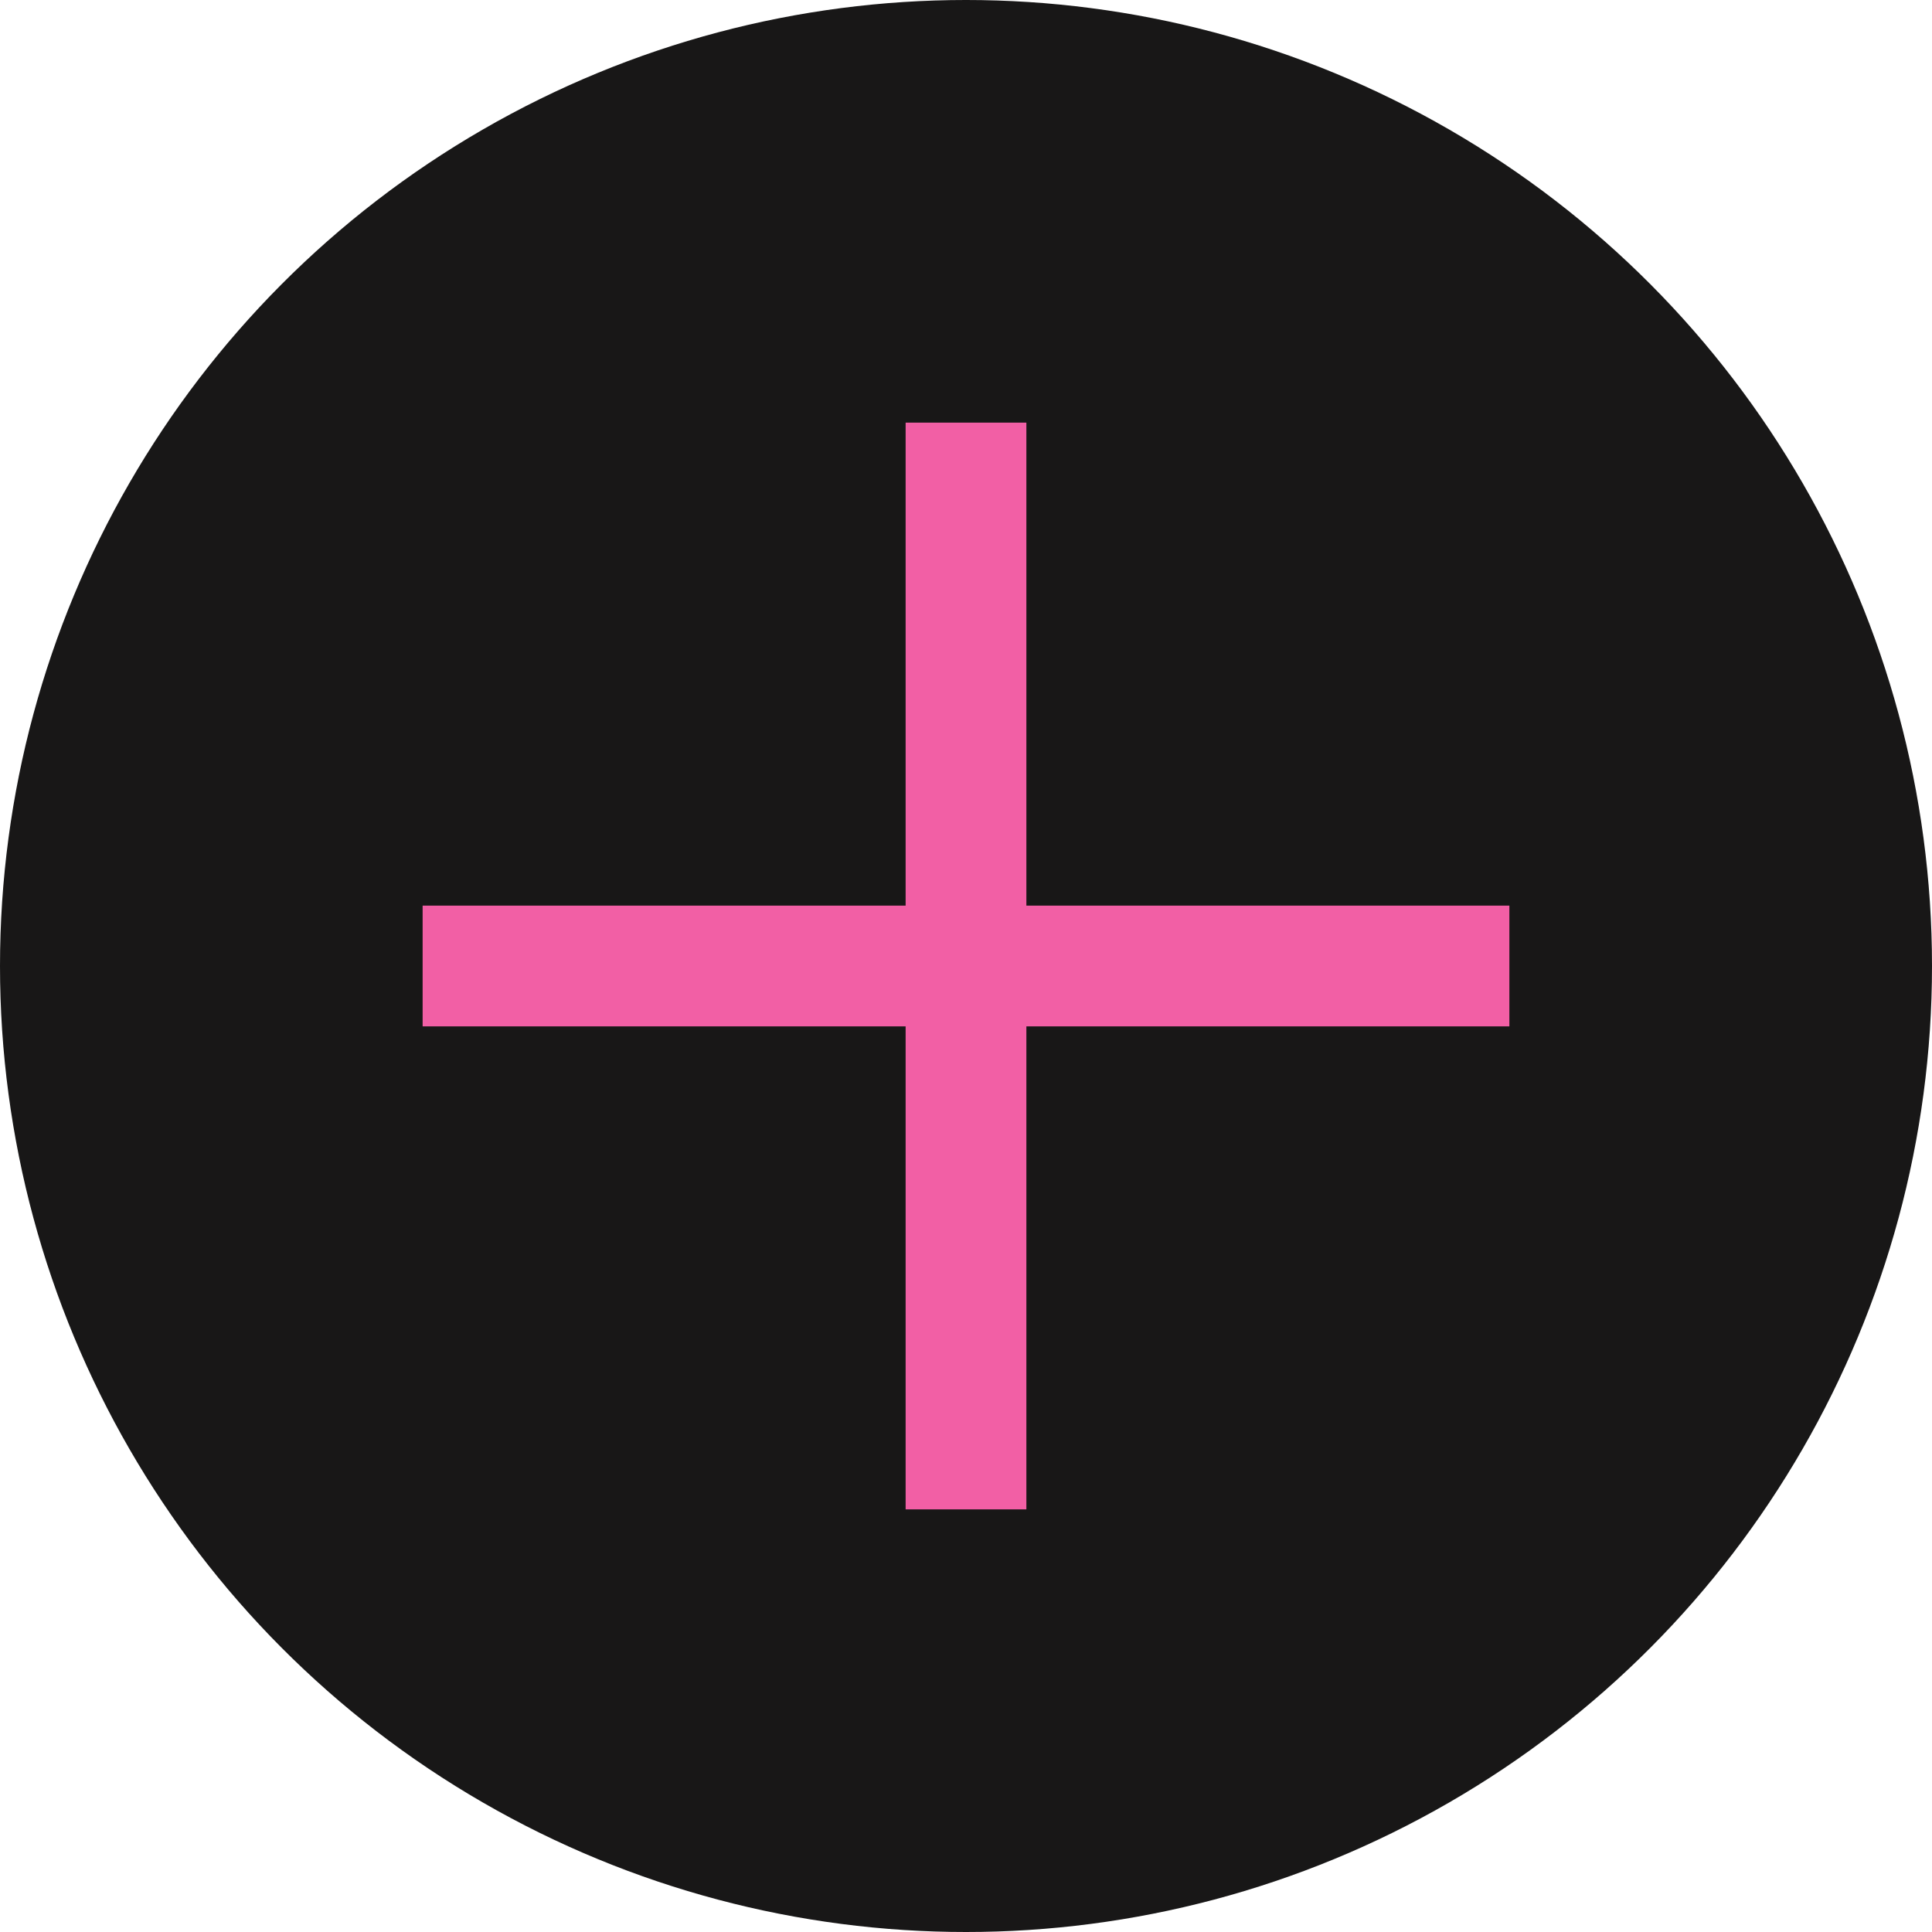
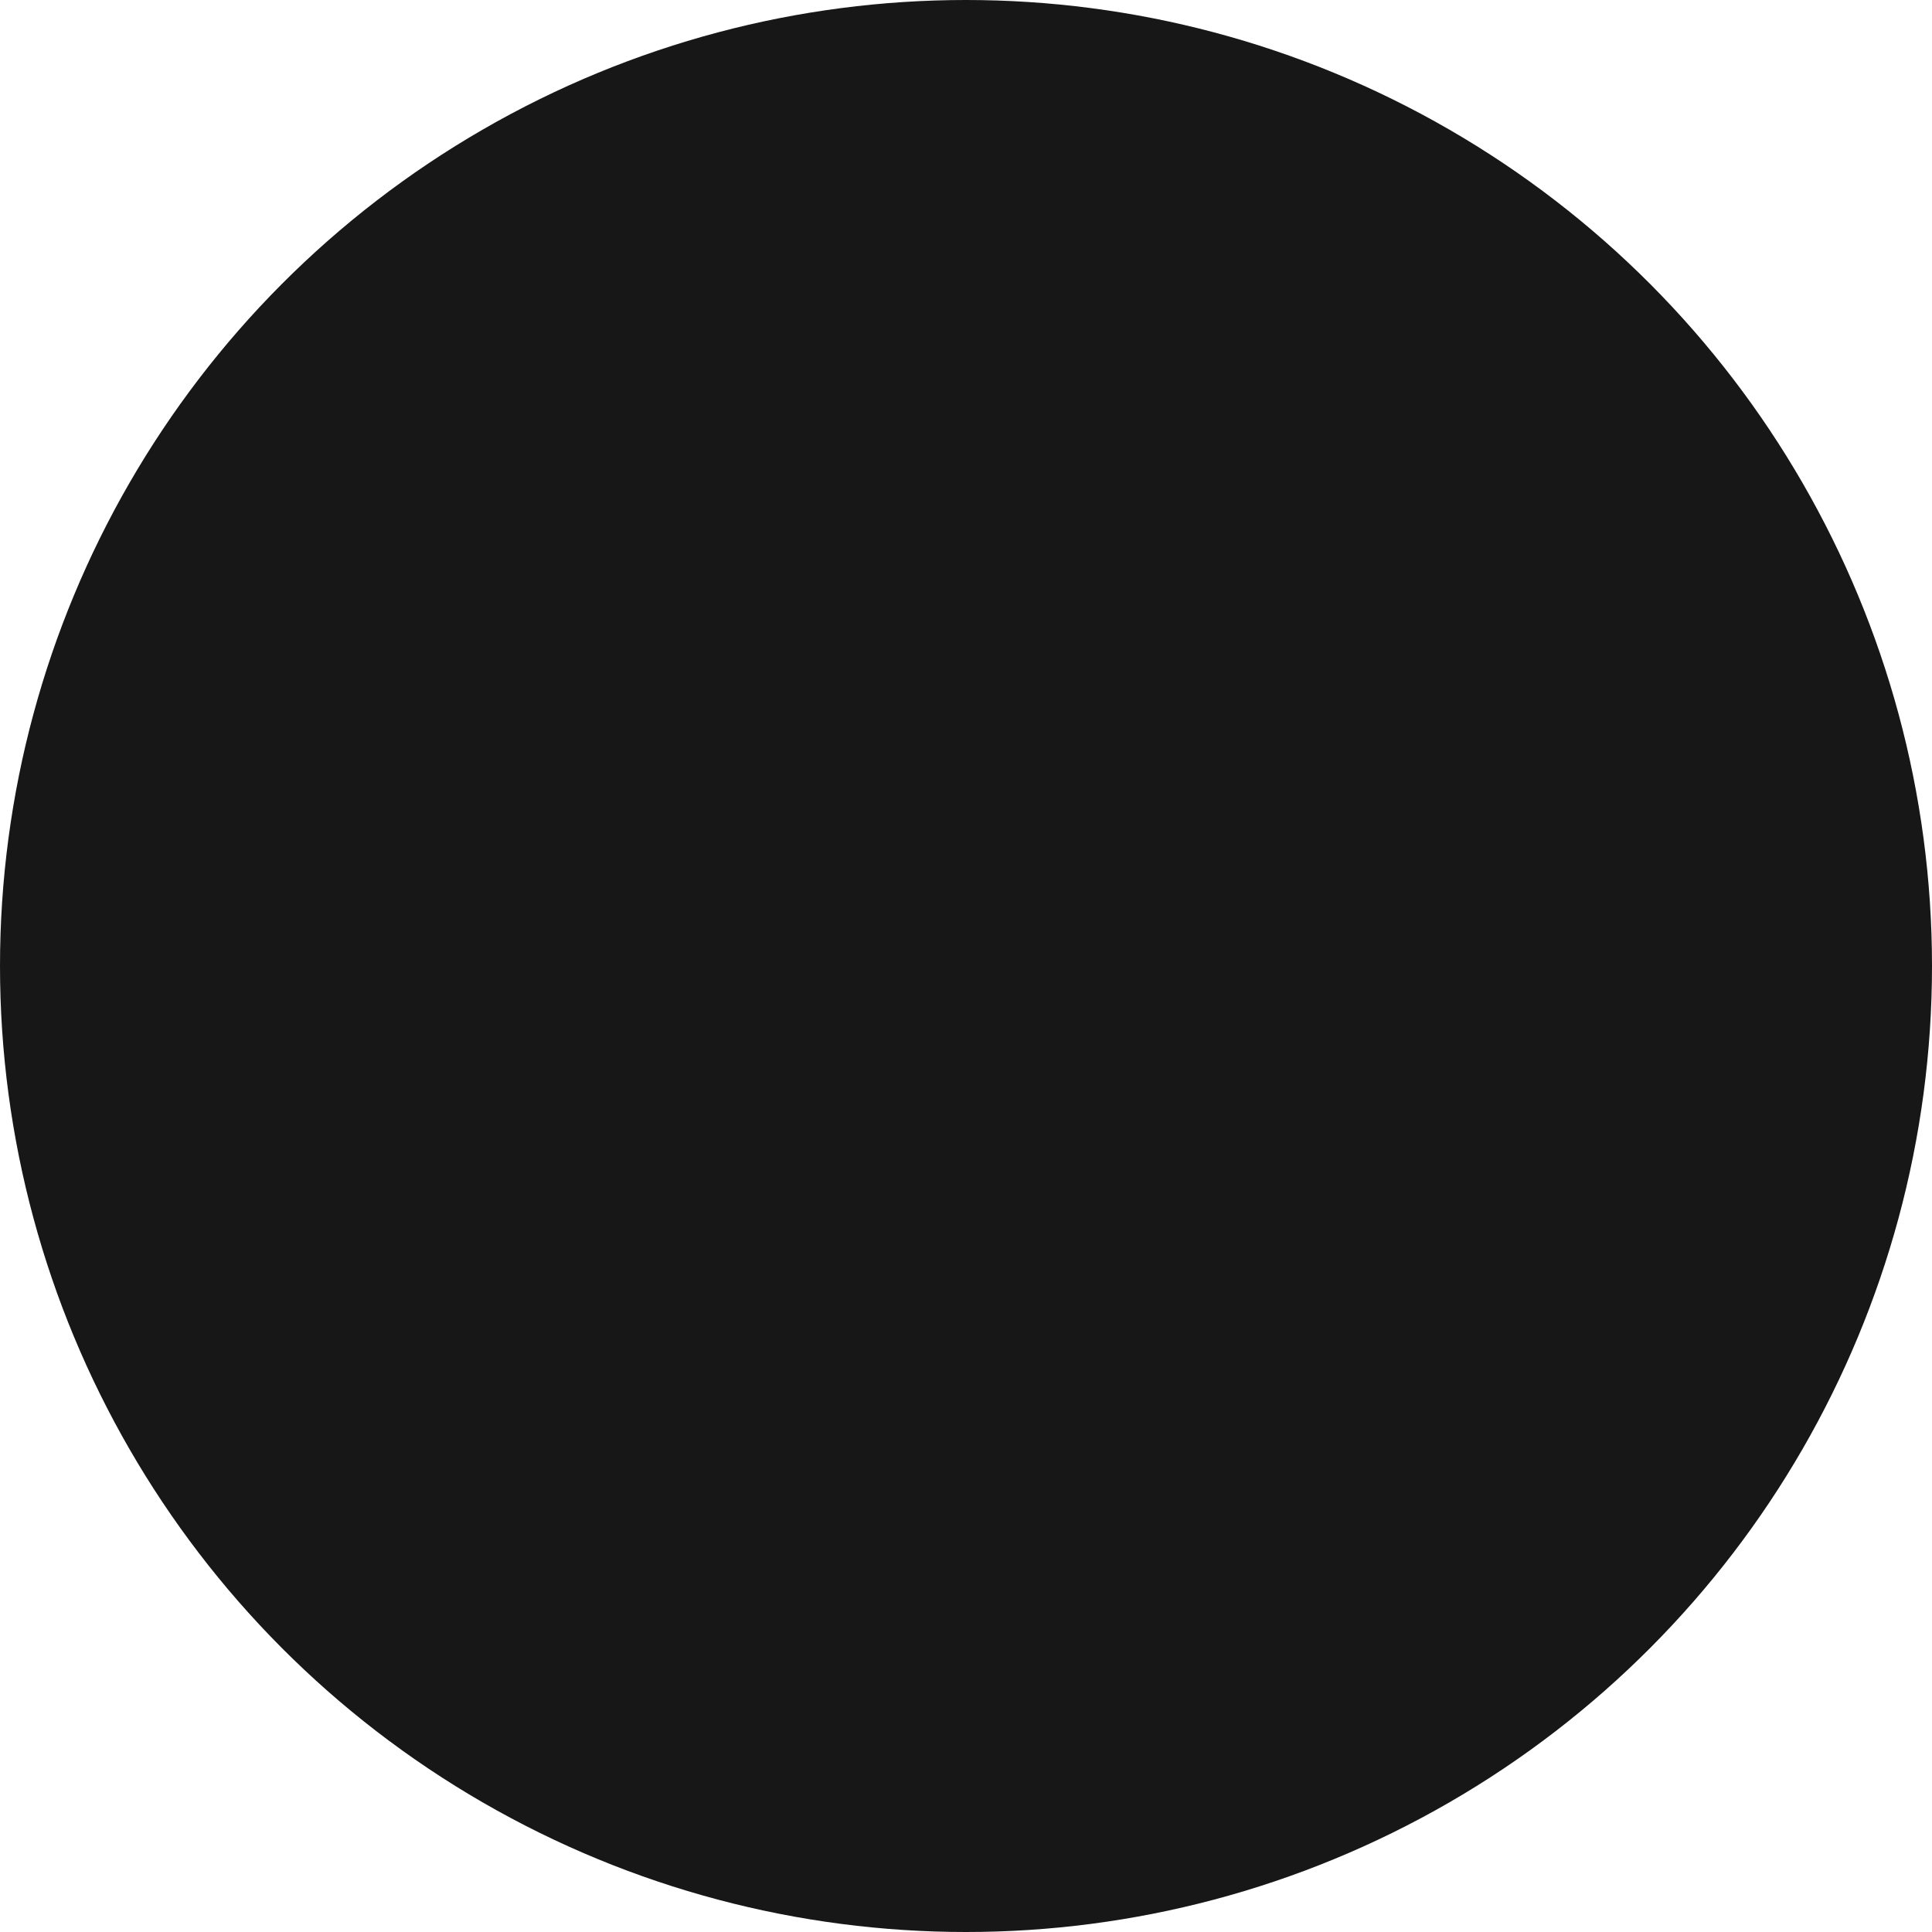
<svg xmlns="http://www.w3.org/2000/svg" width="64" height="64" viewBox="0 0 64 64" fill="none">
  <circle cx="32" cy="32" r="32" fill="#181717" />
-   <rect x="30" y="14" width="4" height="36" fill="#F25FA5" />
-   <rect x="14" y="34" width="4" height="36" transform="rotate(-90 14 34)" fill="#F25FA5" />
</svg>